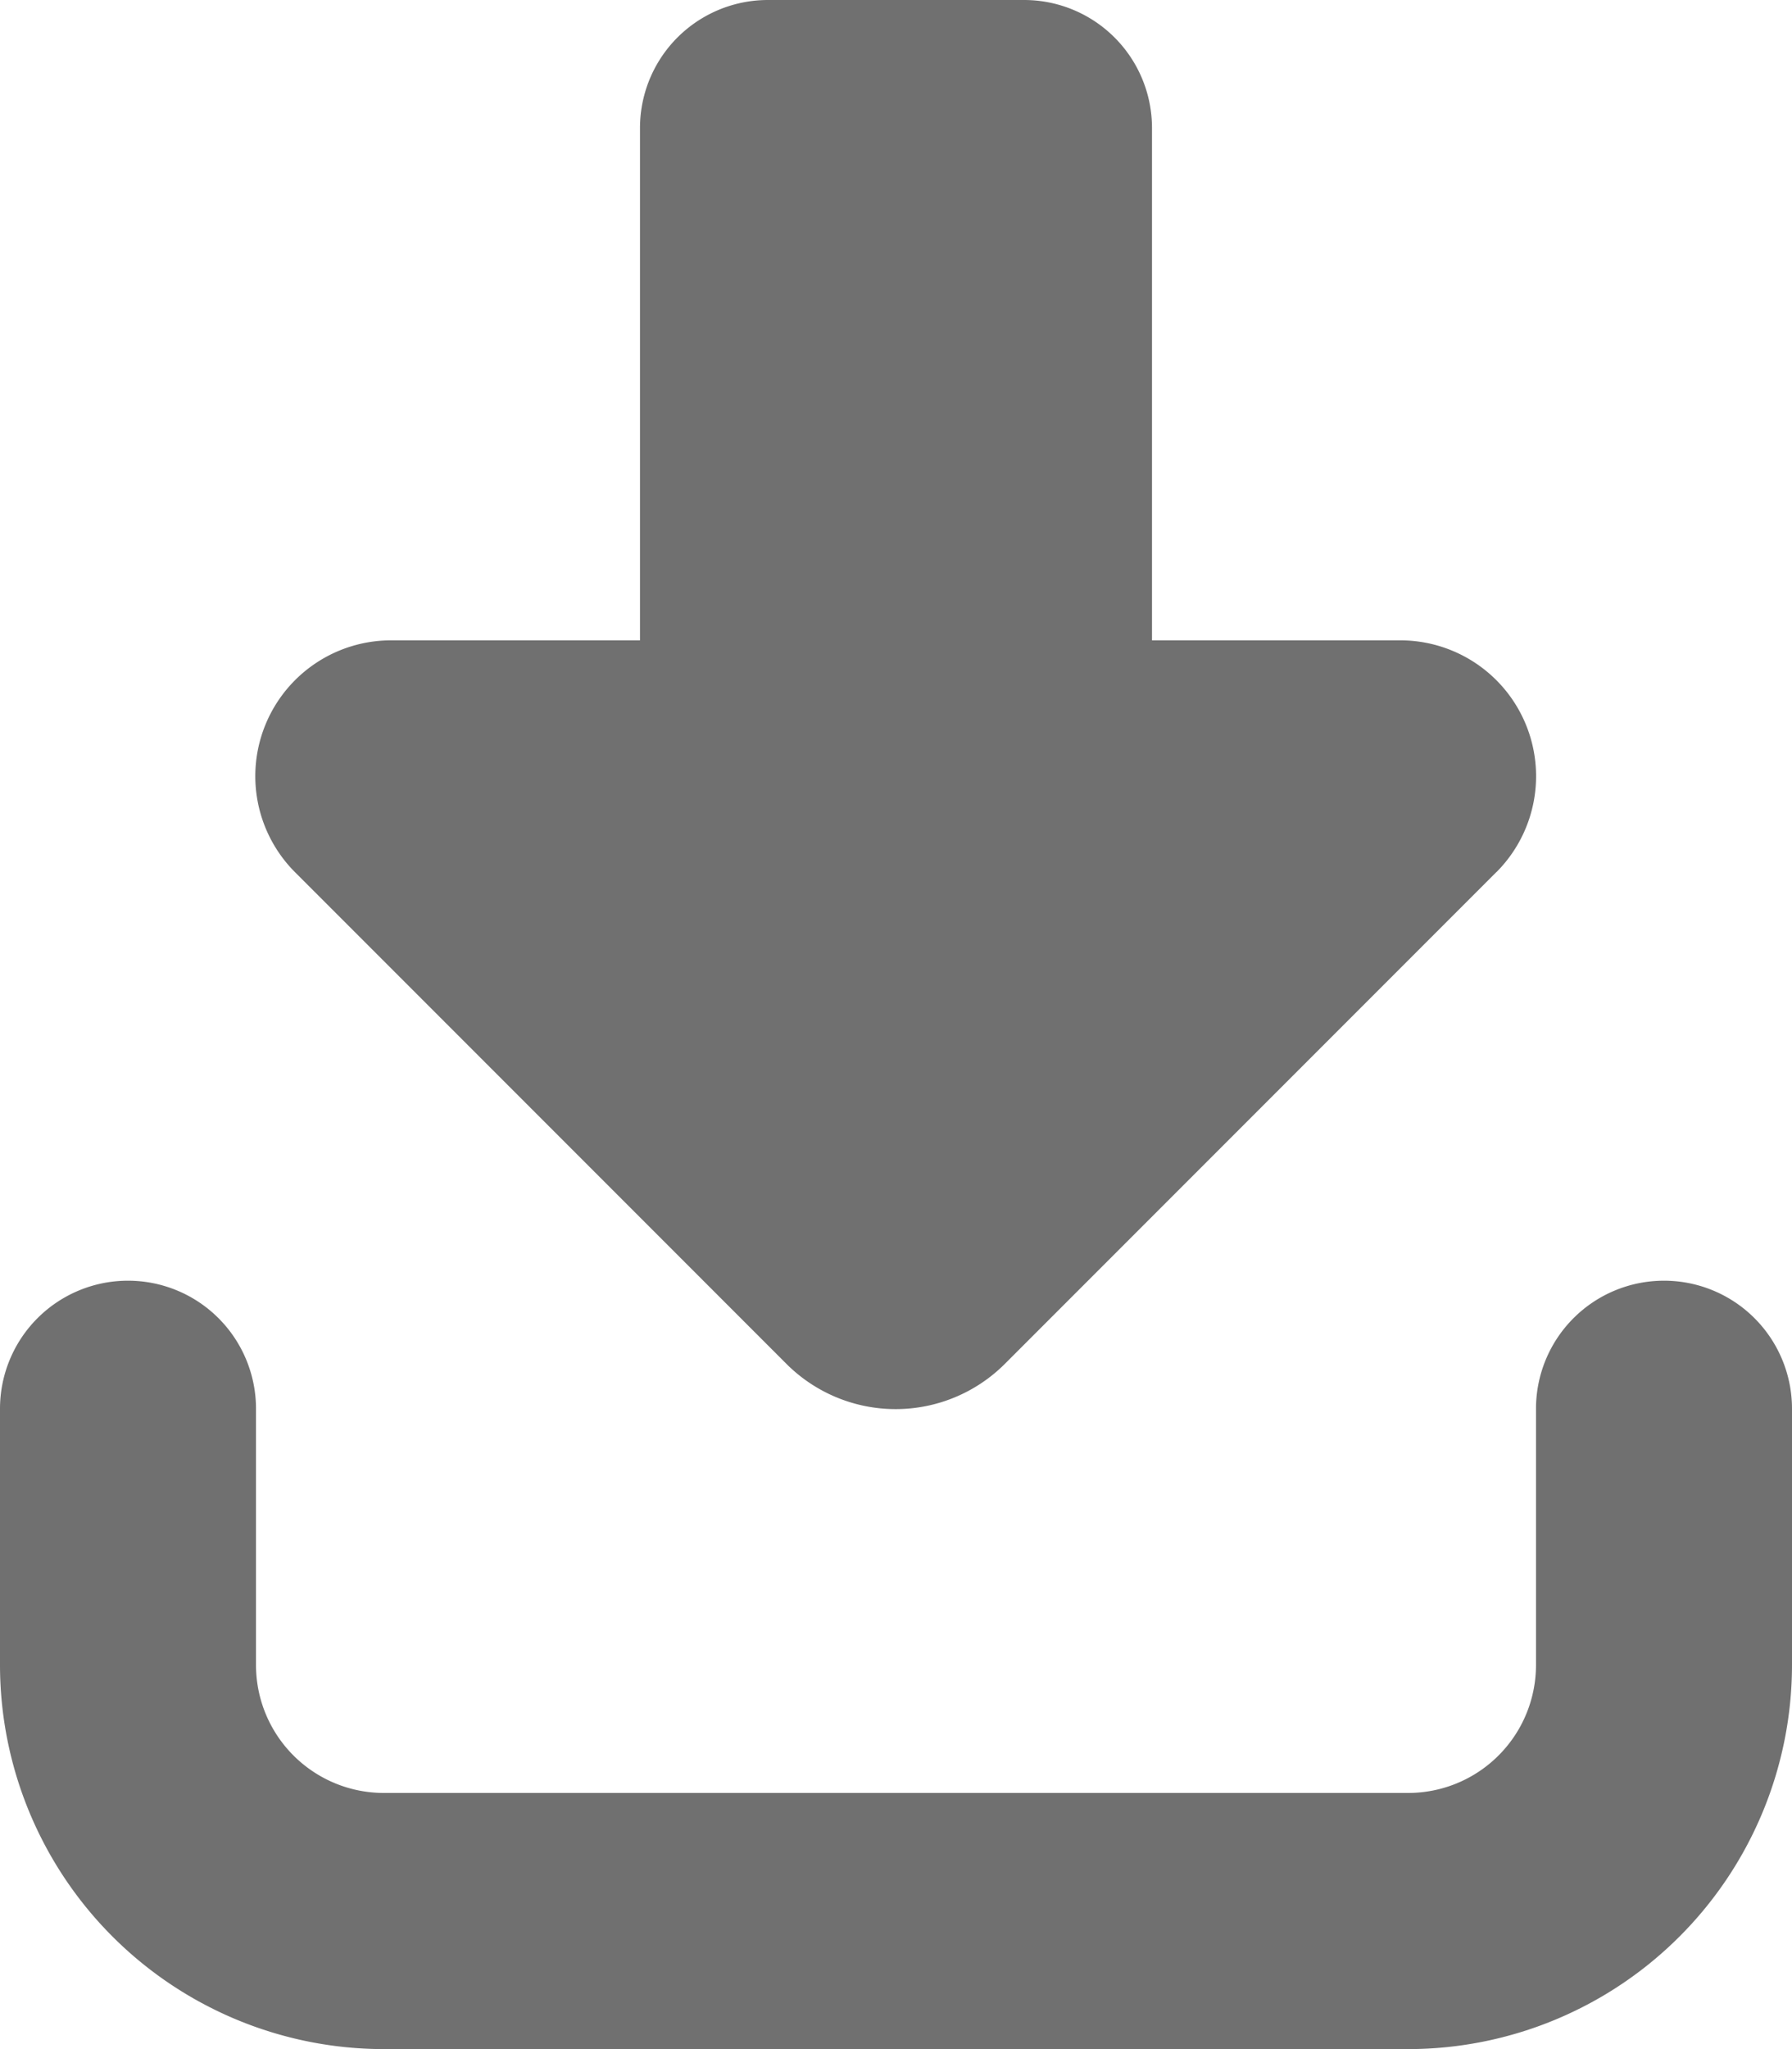
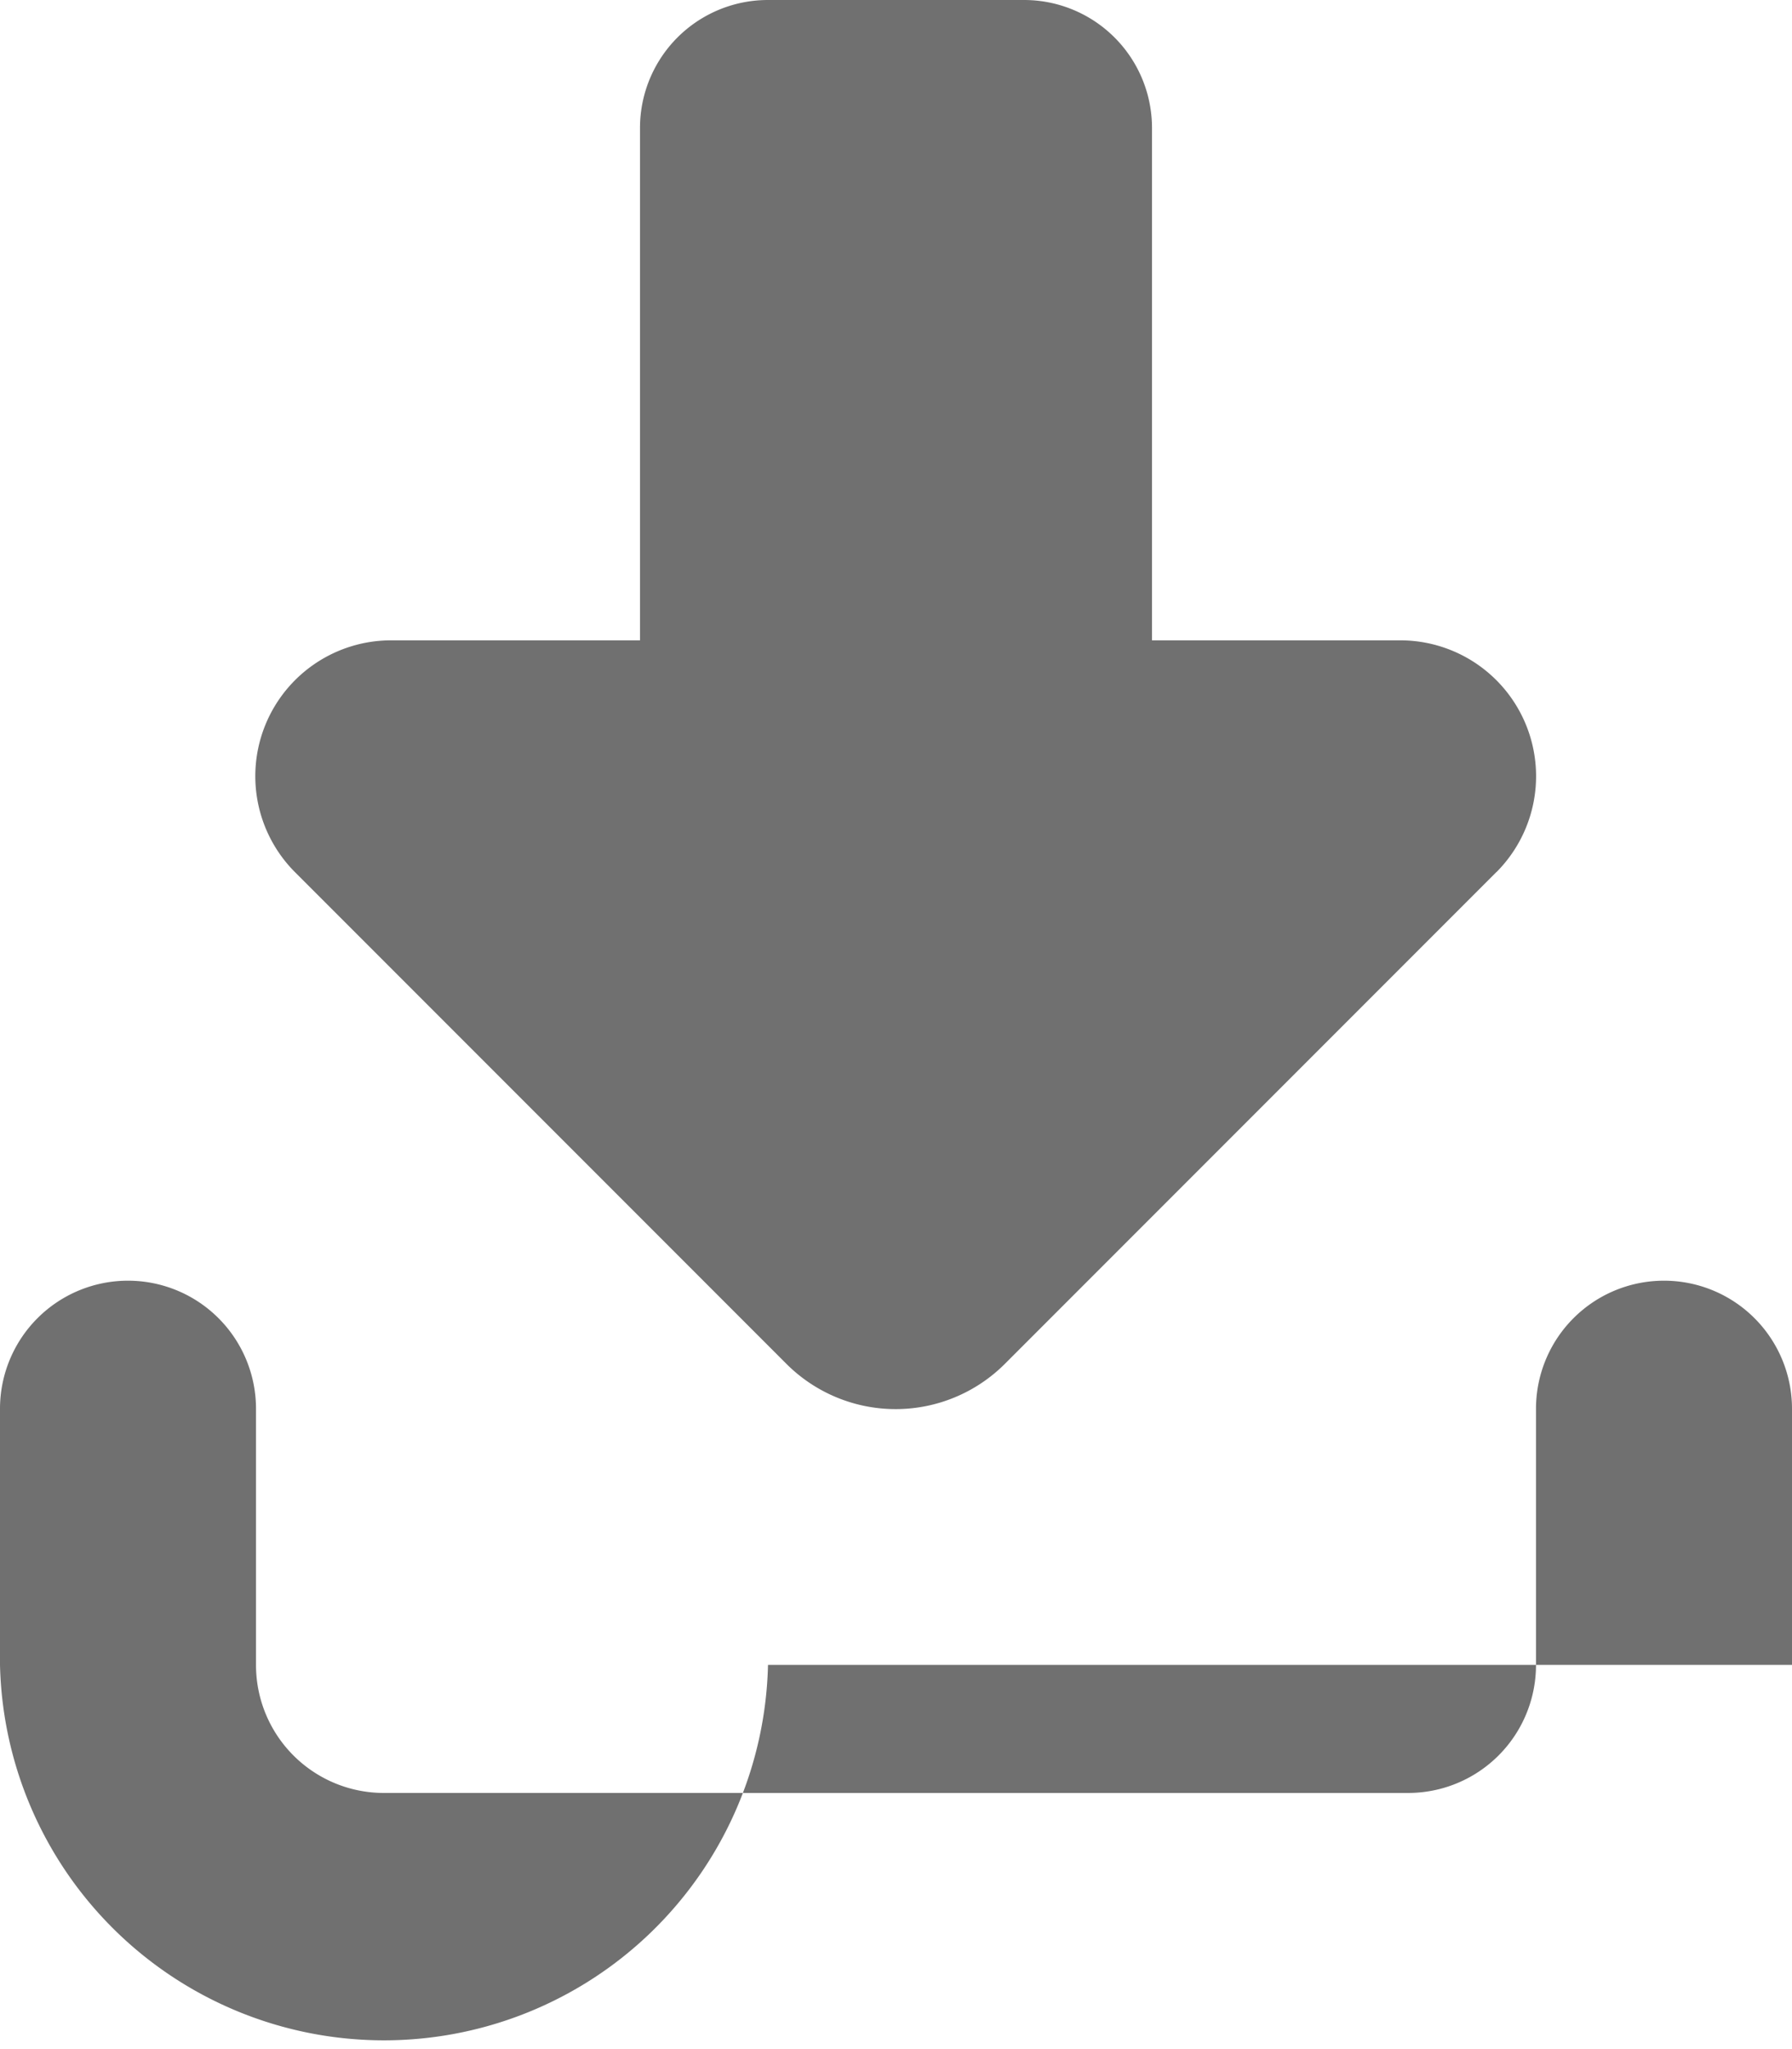
<svg xmlns="http://www.w3.org/2000/svg" width="17.5" height="20" viewBox="0 0 17.5 20">
-   <path id="パス_15670" data-name="パス 15670" d="M14.613,9.012l-4.8,4.8a1.509,1.509,0,0,1-2.133,0l-4.8-4.8A1.326,1.326,0,0,1,3.824,6.75H6.25v-5A1.249,1.249,0,0,1,7.5.5H10a1.249,1.249,0,0,1,1.25,1.25v5h2.426a1.326,1.326,0,0,1,.938,2.262ZM2.5,14.25v2.5A1.249,1.249,0,0,0,3.75,18h10A1.249,1.249,0,0,0,15,16.75v-2.5a1.25,1.25,0,0,1,2.5,0v2.5a3.751,3.751,0,0,1-3.75,3.75h-10A3.751,3.751,0,0,1,0,16.75v-2.5a1.25,1.25,0,0,1,2.5,0Z" transform="translate(0 -0.5)" fill="#707070" />
+   <path id="パス_15670" data-name="パス 15670" d="M14.613,9.012l-4.8,4.8a1.509,1.509,0,0,1-2.133,0l-4.8-4.8A1.326,1.326,0,0,1,3.824,6.75H6.25v-5A1.249,1.249,0,0,1,7.5.5H10a1.249,1.249,0,0,1,1.25,1.25v5h2.426a1.326,1.326,0,0,1,.938,2.262ZM2.5,14.25v2.5A1.249,1.249,0,0,0,3.75,18h10A1.249,1.249,0,0,0,15,16.75v-2.5a1.25,1.25,0,0,1,2.5,0v2.5h-10A3.751,3.751,0,0,1,0,16.75v-2.5a1.25,1.25,0,0,1,2.5,0Z" transform="translate(0 -0.5)" fill="#707070" />
</svg>